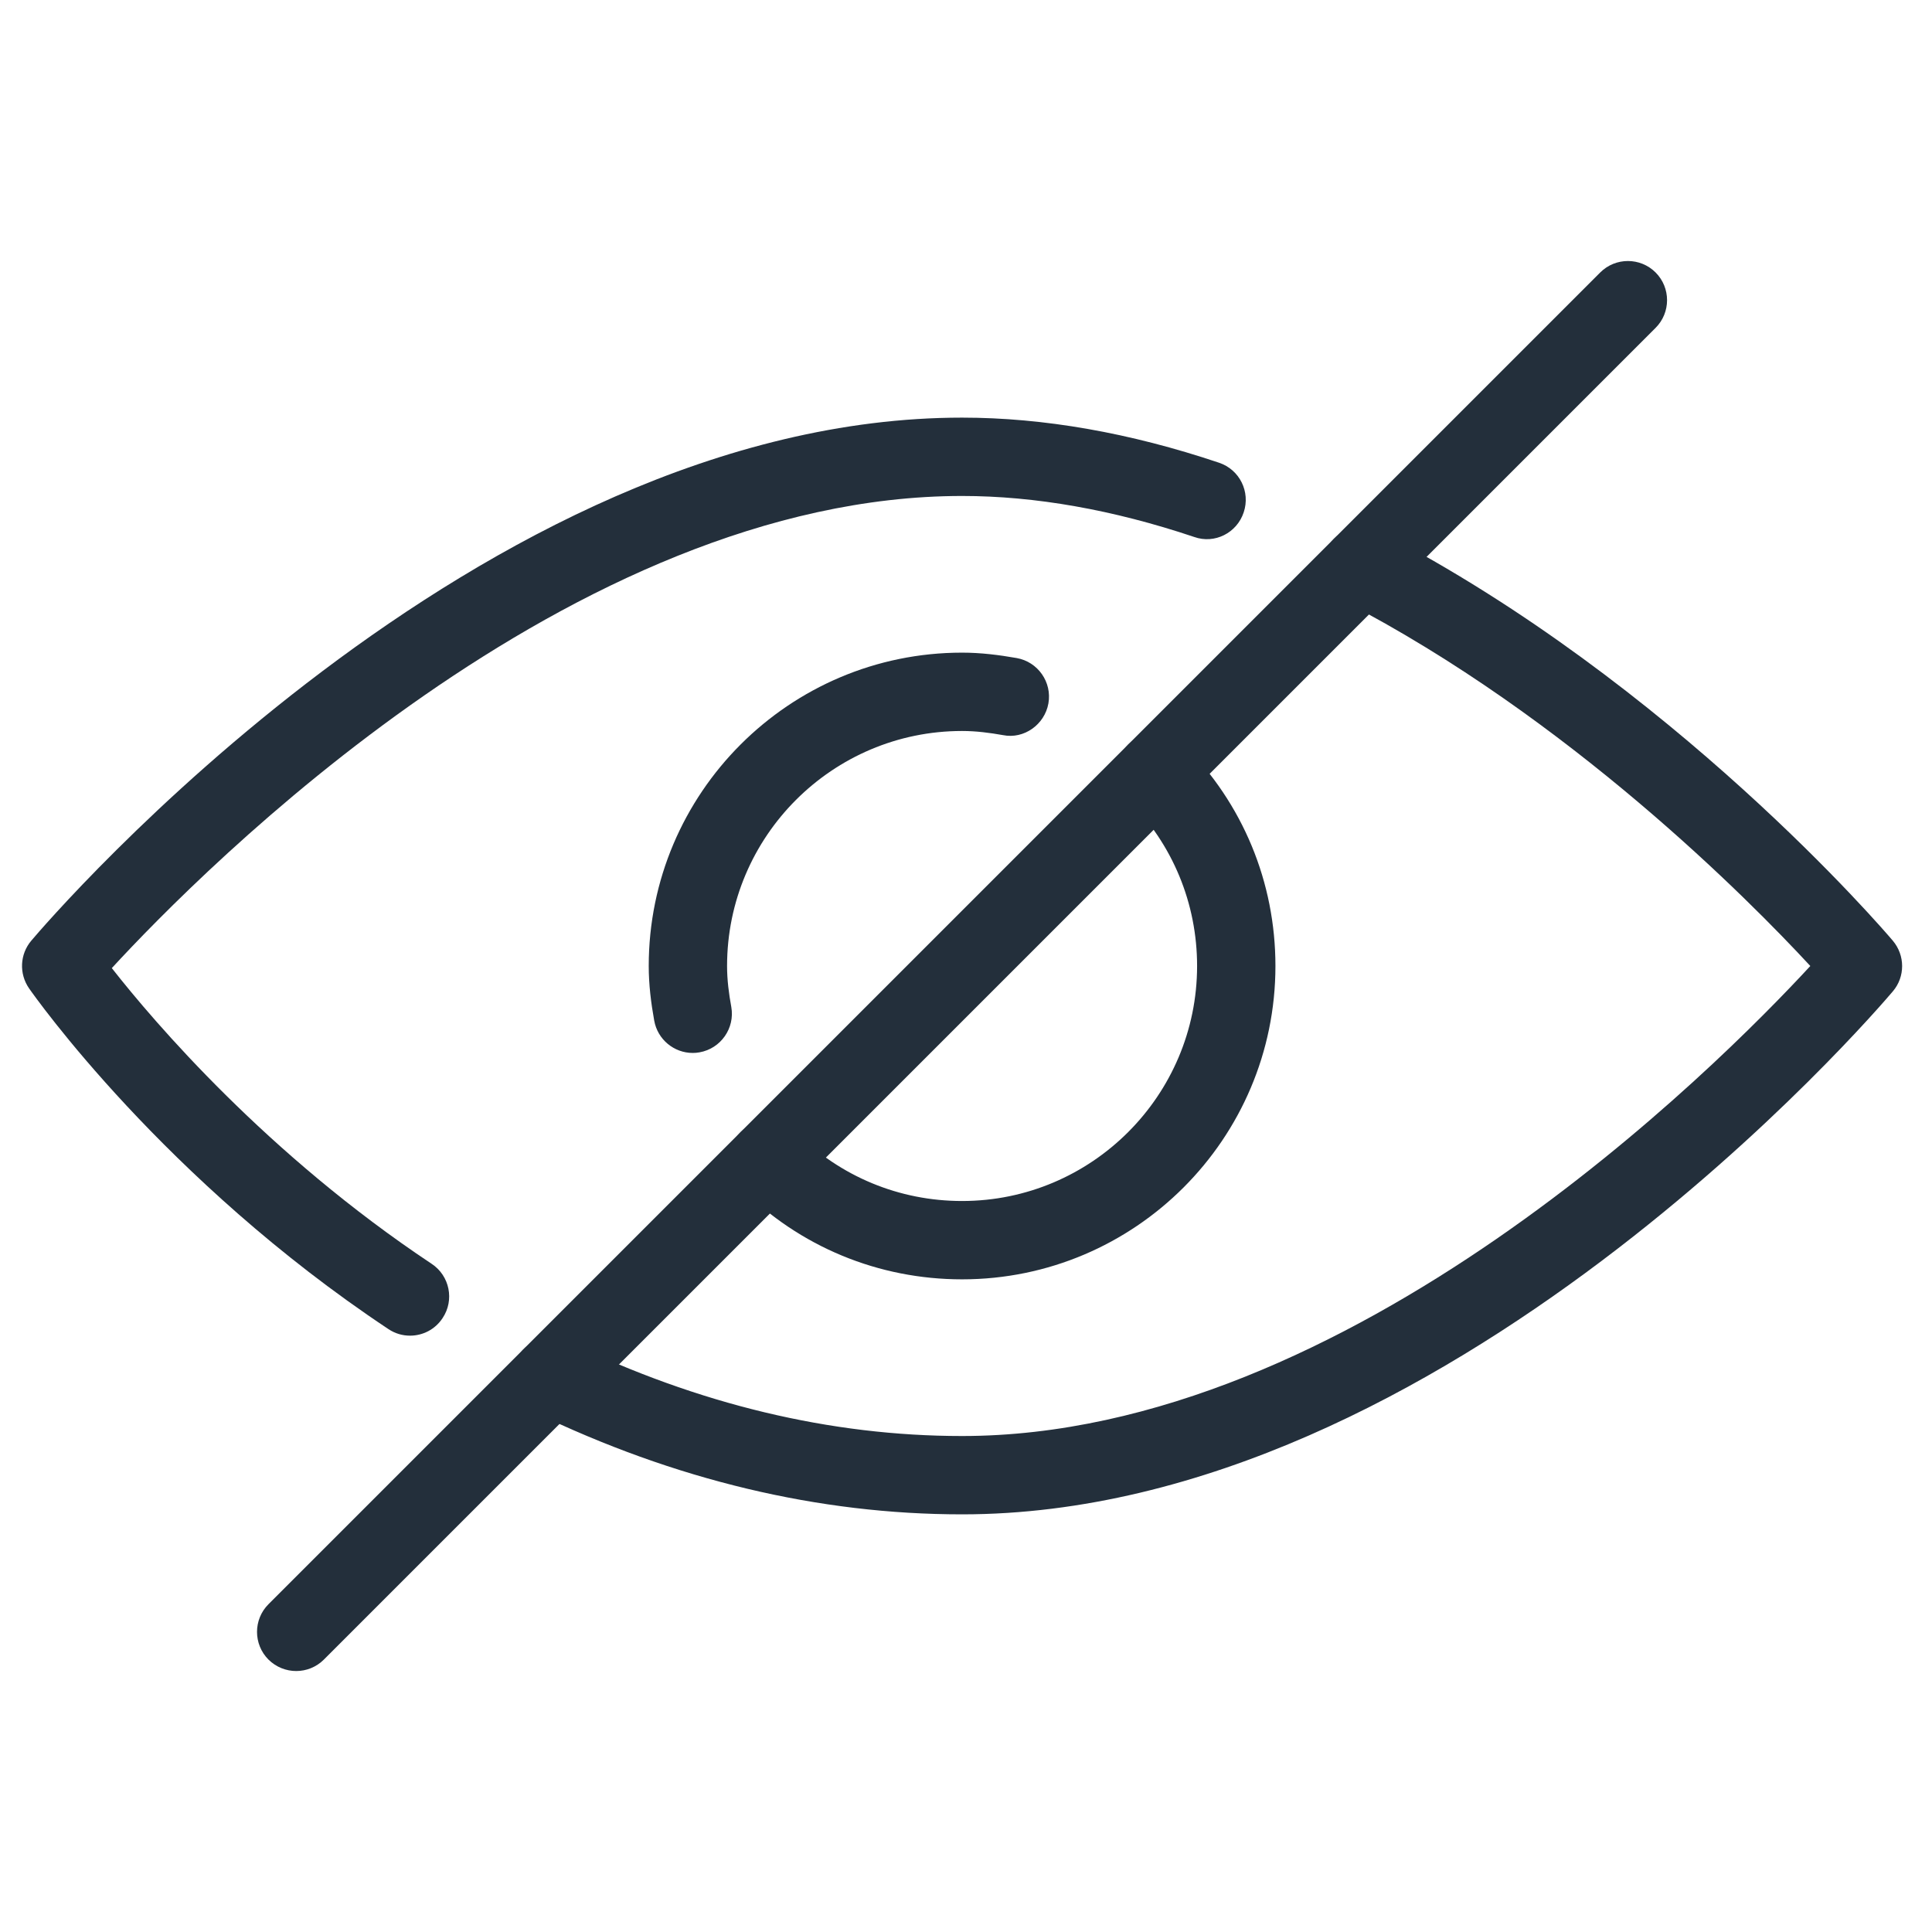
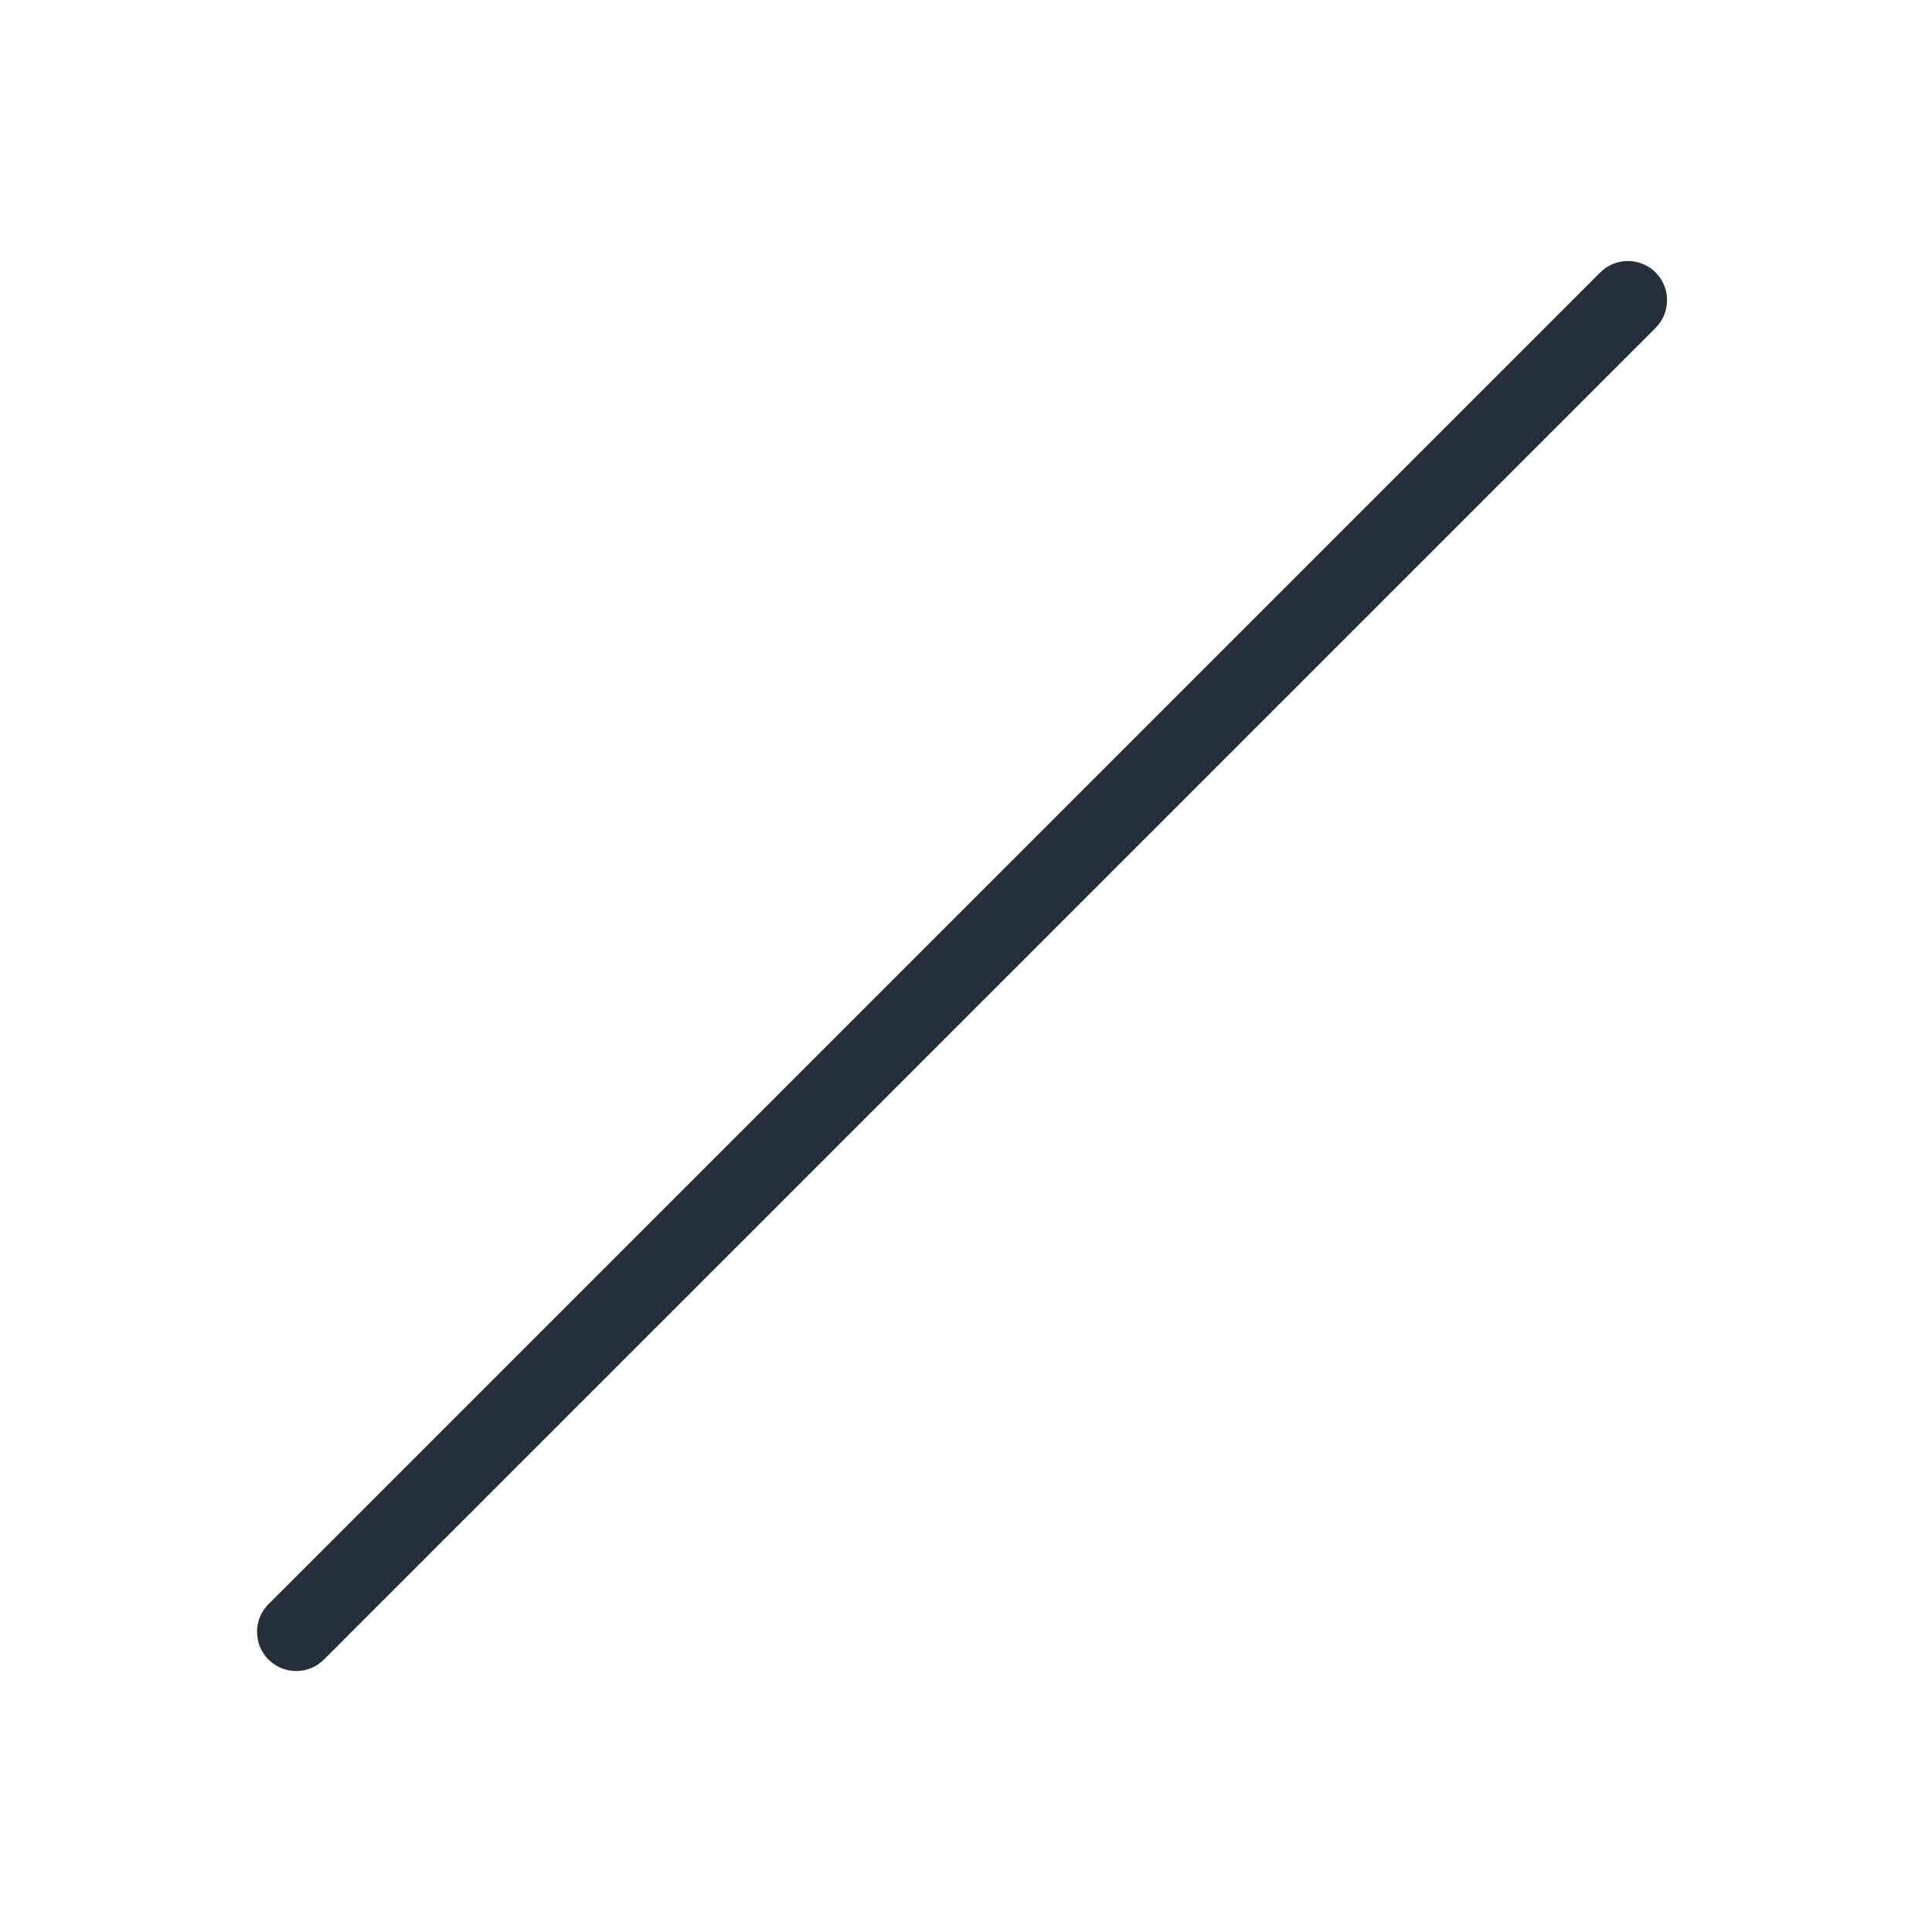
<svg xmlns="http://www.w3.org/2000/svg" width="1920" zoomAndPan="magnify" viewBox="0 0 1440 1440" height="1920" preserveAspectRatio="xMidYMid meet" version="1.0">
  <defs>
    <clipPath id="2cbe92eaca">
-       <path d="M 16.422 311 L 929 311 L 929 996 L 16.422 996 Z M 16.422 311 " clip-rule="nonzero" />
-     </clipPath>
+       </clipPath>
  </defs>
-   <path fill="#232f3b" d="M 717.078 953.547 C 654.664 953.547 595.98 929.258 551.957 885.117 C 540.57 873.73 540.57 855.164 551.957 843.836 C 563.344 832.449 581.852 832.449 593.238 843.836 C 626.285 876.941 670.25 895.16 717.078 895.16 C 813.652 895.16 892.242 816.566 892.242 719.996 C 892.242 673.168 873.969 629.199 840.922 596.152 C 829.535 584.824 829.535 566.258 840.922 554.871 C 852.305 543.488 870.816 543.488 882.199 554.871 C 926.344 598.898 950.633 657.578 950.633 719.996 C 950.633 848.797 845.883 953.547 717.078 953.547 Z M 717.078 953.547 " fill-opacity="1" fill-rule="nonzero" />
-   <path fill="#232f3b" d="M 516.281 784.805 C 502.445 784.805 490.125 774.82 487.613 760.691 C 485.219 747.438 483.527 733.891 483.527 719.996 C 483.527 591.191 588.273 486.441 717.078 486.441 C 730.977 486.441 744.52 488.137 757.777 490.473 C 773.598 493.273 784.227 508.453 781.422 524.277 C 778.621 540.102 763.148 551.078 747.617 547.926 C 737.691 546.172 727.59 544.832 717.078 544.832 C 620.504 544.832 541.914 623.422 541.914 719.996 C 541.914 730.504 543.258 740.605 545.066 750.531 C 547.871 766.355 537.242 781.535 521.422 784.34 C 519.668 784.688 517.977 784.805 516.281 784.805 Z M 516.281 784.805 " fill-opacity="1" fill-rule="nonzero" />
-   <path fill="#232f3b" d="M 717.078 1128.711 C 610.289 1128.711 502.969 1103.137 398.164 1052.516 C 383.625 1045.508 377.492 1028.051 384.559 1013.57 C 391.566 999.031 409.141 992.898 423.504 999.965 C 520.371 1046.676 619.105 1070.324 717.078 1070.324 C 1005.809 1070.324 1279.707 795.375 1349.305 719.996 C 1303.469 670.48 1169.41 534.902 1001.605 448.023 C 987.242 440.609 981.637 422.973 989.051 408.668 C 996.465 394.305 1014.273 388.699 1028.402 396.117 C 1246.25 508.98 1404.191 693.312 1410.789 701.137 C 1420.012 712.055 1420.07 727.992 1410.848 738.855 C 1397.359 754.793 1076.809 1128.711 717.078 1128.711 Z M 717.078 1128.711 " fill-opacity="1" fill-rule="nonzero" />
  <g clip-path="url(#2cbe92eaca)">
-     <path fill="#232f3b" d="M 305.617 995.527 C 300.012 995.527 294.465 993.949 289.504 990.625 C 122.223 879.512 25.707 742.473 21.676 736.695 C 14.086 725.773 14.789 711.18 23.312 701.137 C 36.801 685.195 357.352 311.277 717.078 311.277 C 777.746 311.277 842.203 322.547 908.648 344.91 C 923.949 350.047 932.121 366.57 926.984 381.871 C 921.906 397.227 905.32 405.691 890.023 400.203 C 829.652 379.941 771.438 369.668 717.078 369.668 C 426.25 369.668 150.539 648.586 83.336 721.57 C 114.805 761.684 198.887 860.301 321.734 941.984 C 335.164 950.859 338.84 969.02 329.906 982.391 C 324.301 990.973 315.02 995.527 305.617 995.527 Z M 305.617 995.527 " fill-opacity="1" fill-rule="nonzero" />
-   </g>
+     </g>
  <path fill="#232f3b" d="M 220.781 1245.488 C 213.309 1245.488 205.832 1242.625 200.109 1236.961 C 188.727 1225.578 188.727 1207.066 200.109 1195.684 L 1192.707 203.086 C 1204.094 191.699 1222.602 191.699 1233.988 203.086 C 1245.375 214.469 1245.375 232.98 1233.988 244.367 L 241.391 1236.961 C 235.727 1242.625 228.254 1245.488 220.781 1245.488 Z M 220.781 1245.488 " fill-opacity="1" fill-rule="nonzero" />
</svg>